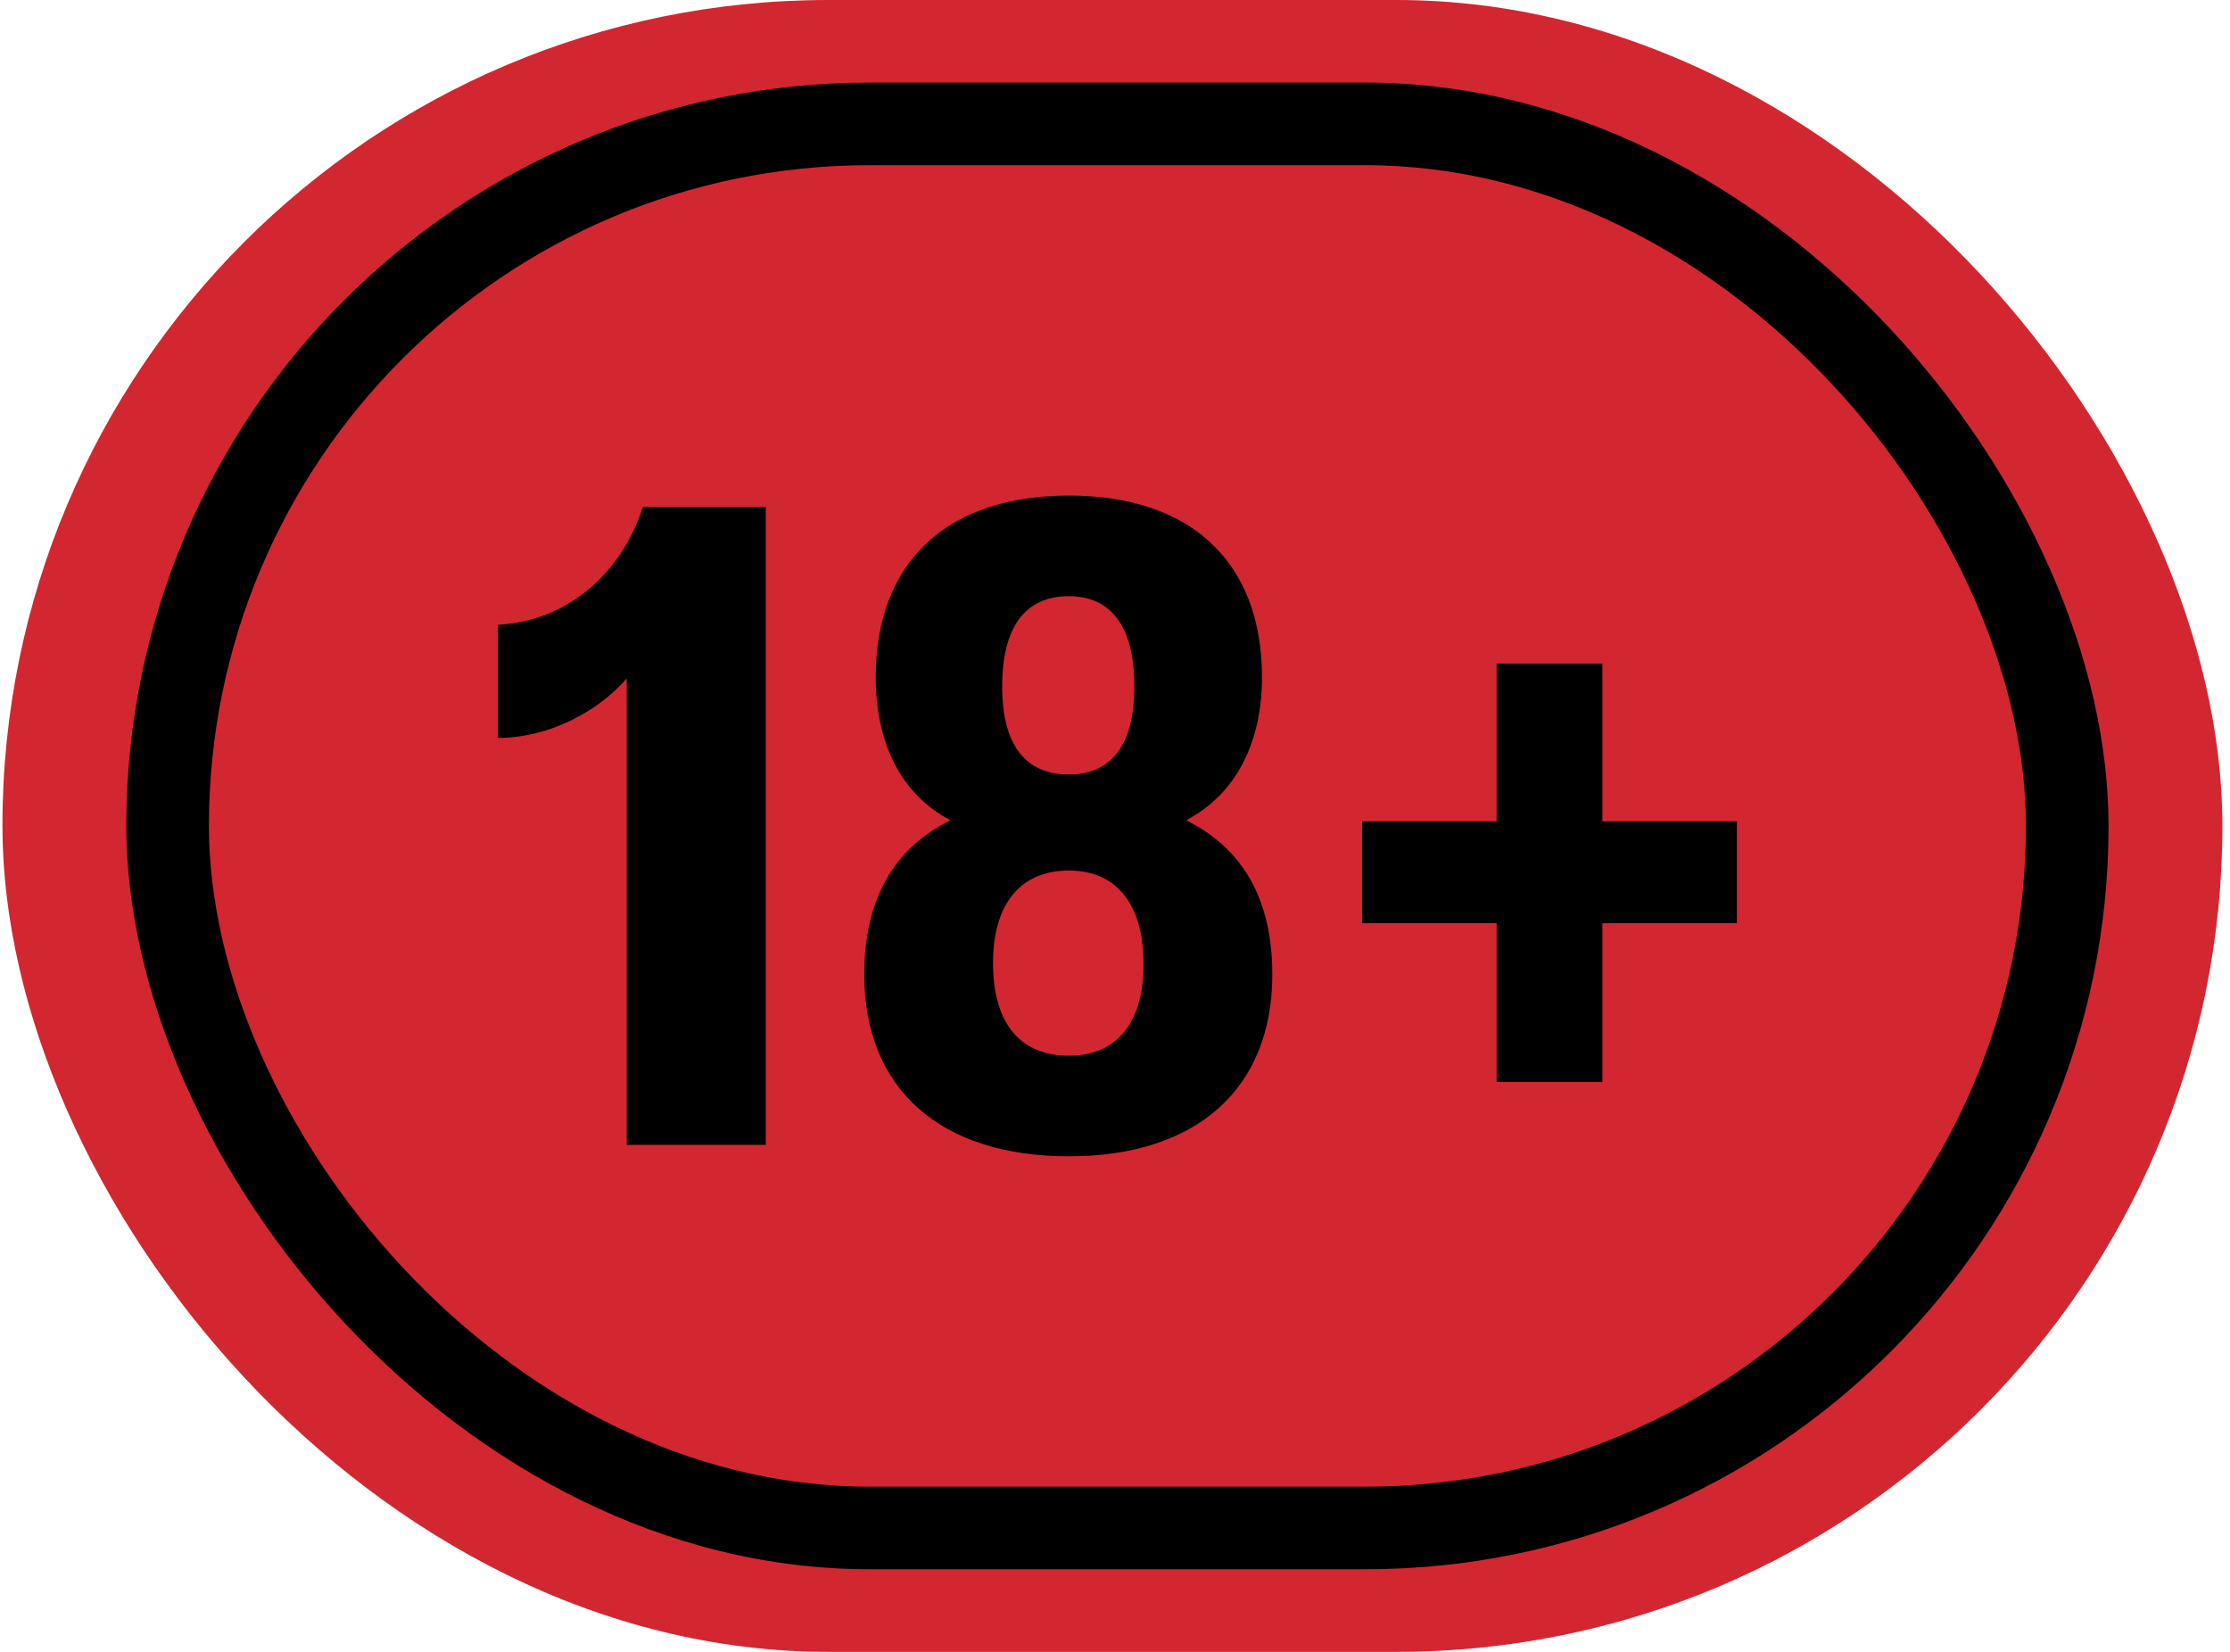
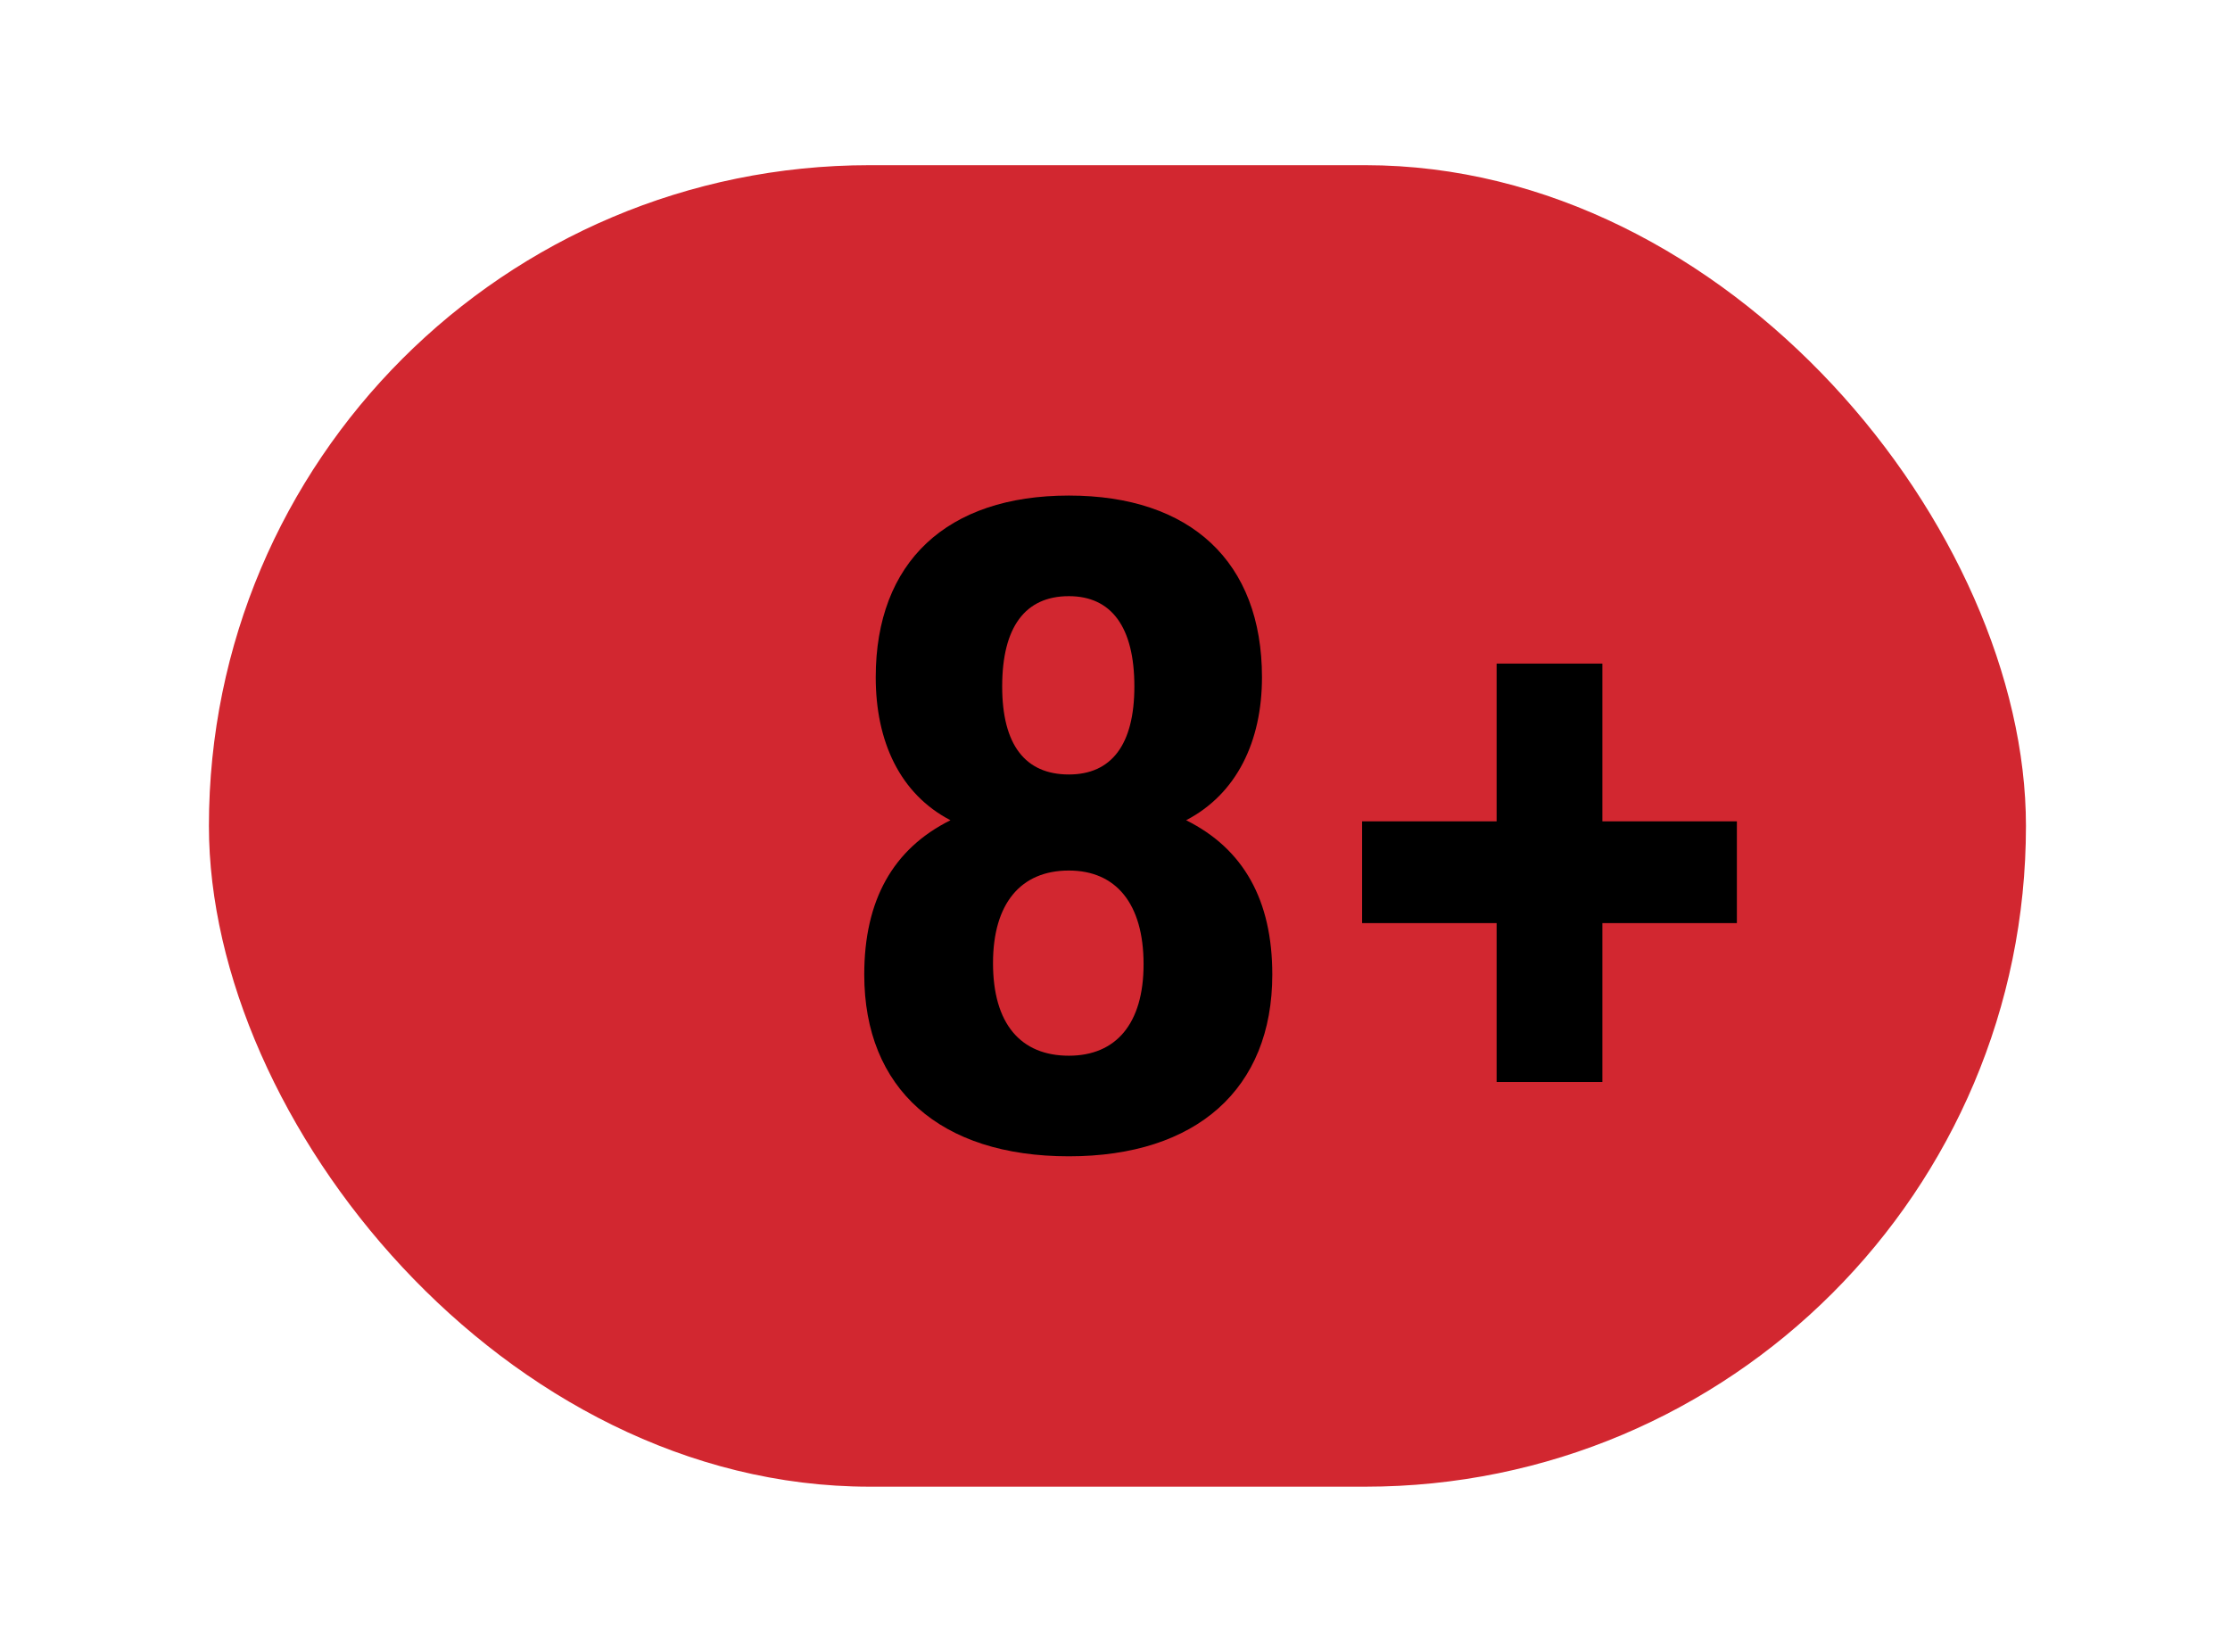
<svg xmlns="http://www.w3.org/2000/svg" width="54" height="40" viewBox="0 0 54 40" fill="none">
-   <rect x="0.059" width="53.757" height="40" rx="20" fill="#D22730" />
-   <rect x="3.059" y="2" width="48" height="36" rx="18" fill="black" />
  <rect x="5.059" y="4" width="44" height="32" rx="16" fill="#D22730" />
-   <path d="M15.176 27.723V16.429C14.48 17.232 13.283 17.869 12.059 17.869V15.128C13.757 15.045 15.065 13.855 15.566 12.277H18.544V27.723H15.176Z" fill="black" />
  <path d="M25.883 28C22.765 28 20.928 26.367 20.928 23.599C20.928 21.799 21.624 20.554 23.016 19.862C21.791 19.225 21.206 17.952 21.206 16.401C21.206 13.605 22.932 12 25.883 12C28.833 12 30.559 13.605 30.559 16.401C30.559 17.952 29.947 19.225 28.722 19.862C30.114 20.554 30.809 21.799 30.809 23.599C30.809 26.367 28.972 28 25.883 28ZM25.883 25.564C27.024 25.564 27.692 24.789 27.692 23.349C27.692 21.882 27.024 21.08 25.883 21.08C24.714 21.08 24.046 21.882 24.046 23.322C24.046 24.789 24.714 25.564 25.883 25.564ZM25.883 18.754C26.913 18.754 27.469 18.035 27.469 16.623C27.469 15.183 26.913 14.436 25.883 14.436C24.825 14.436 24.268 15.183 24.268 16.623C24.268 18.035 24.825 18.754 25.883 18.754Z" fill="black" />
  <path d="M36.241 26.201V22.353H32.984V19.889H36.241V16.069H38.802V19.889H42.059V22.353H38.802V26.201H36.241Z" fill="black" />
</svg>